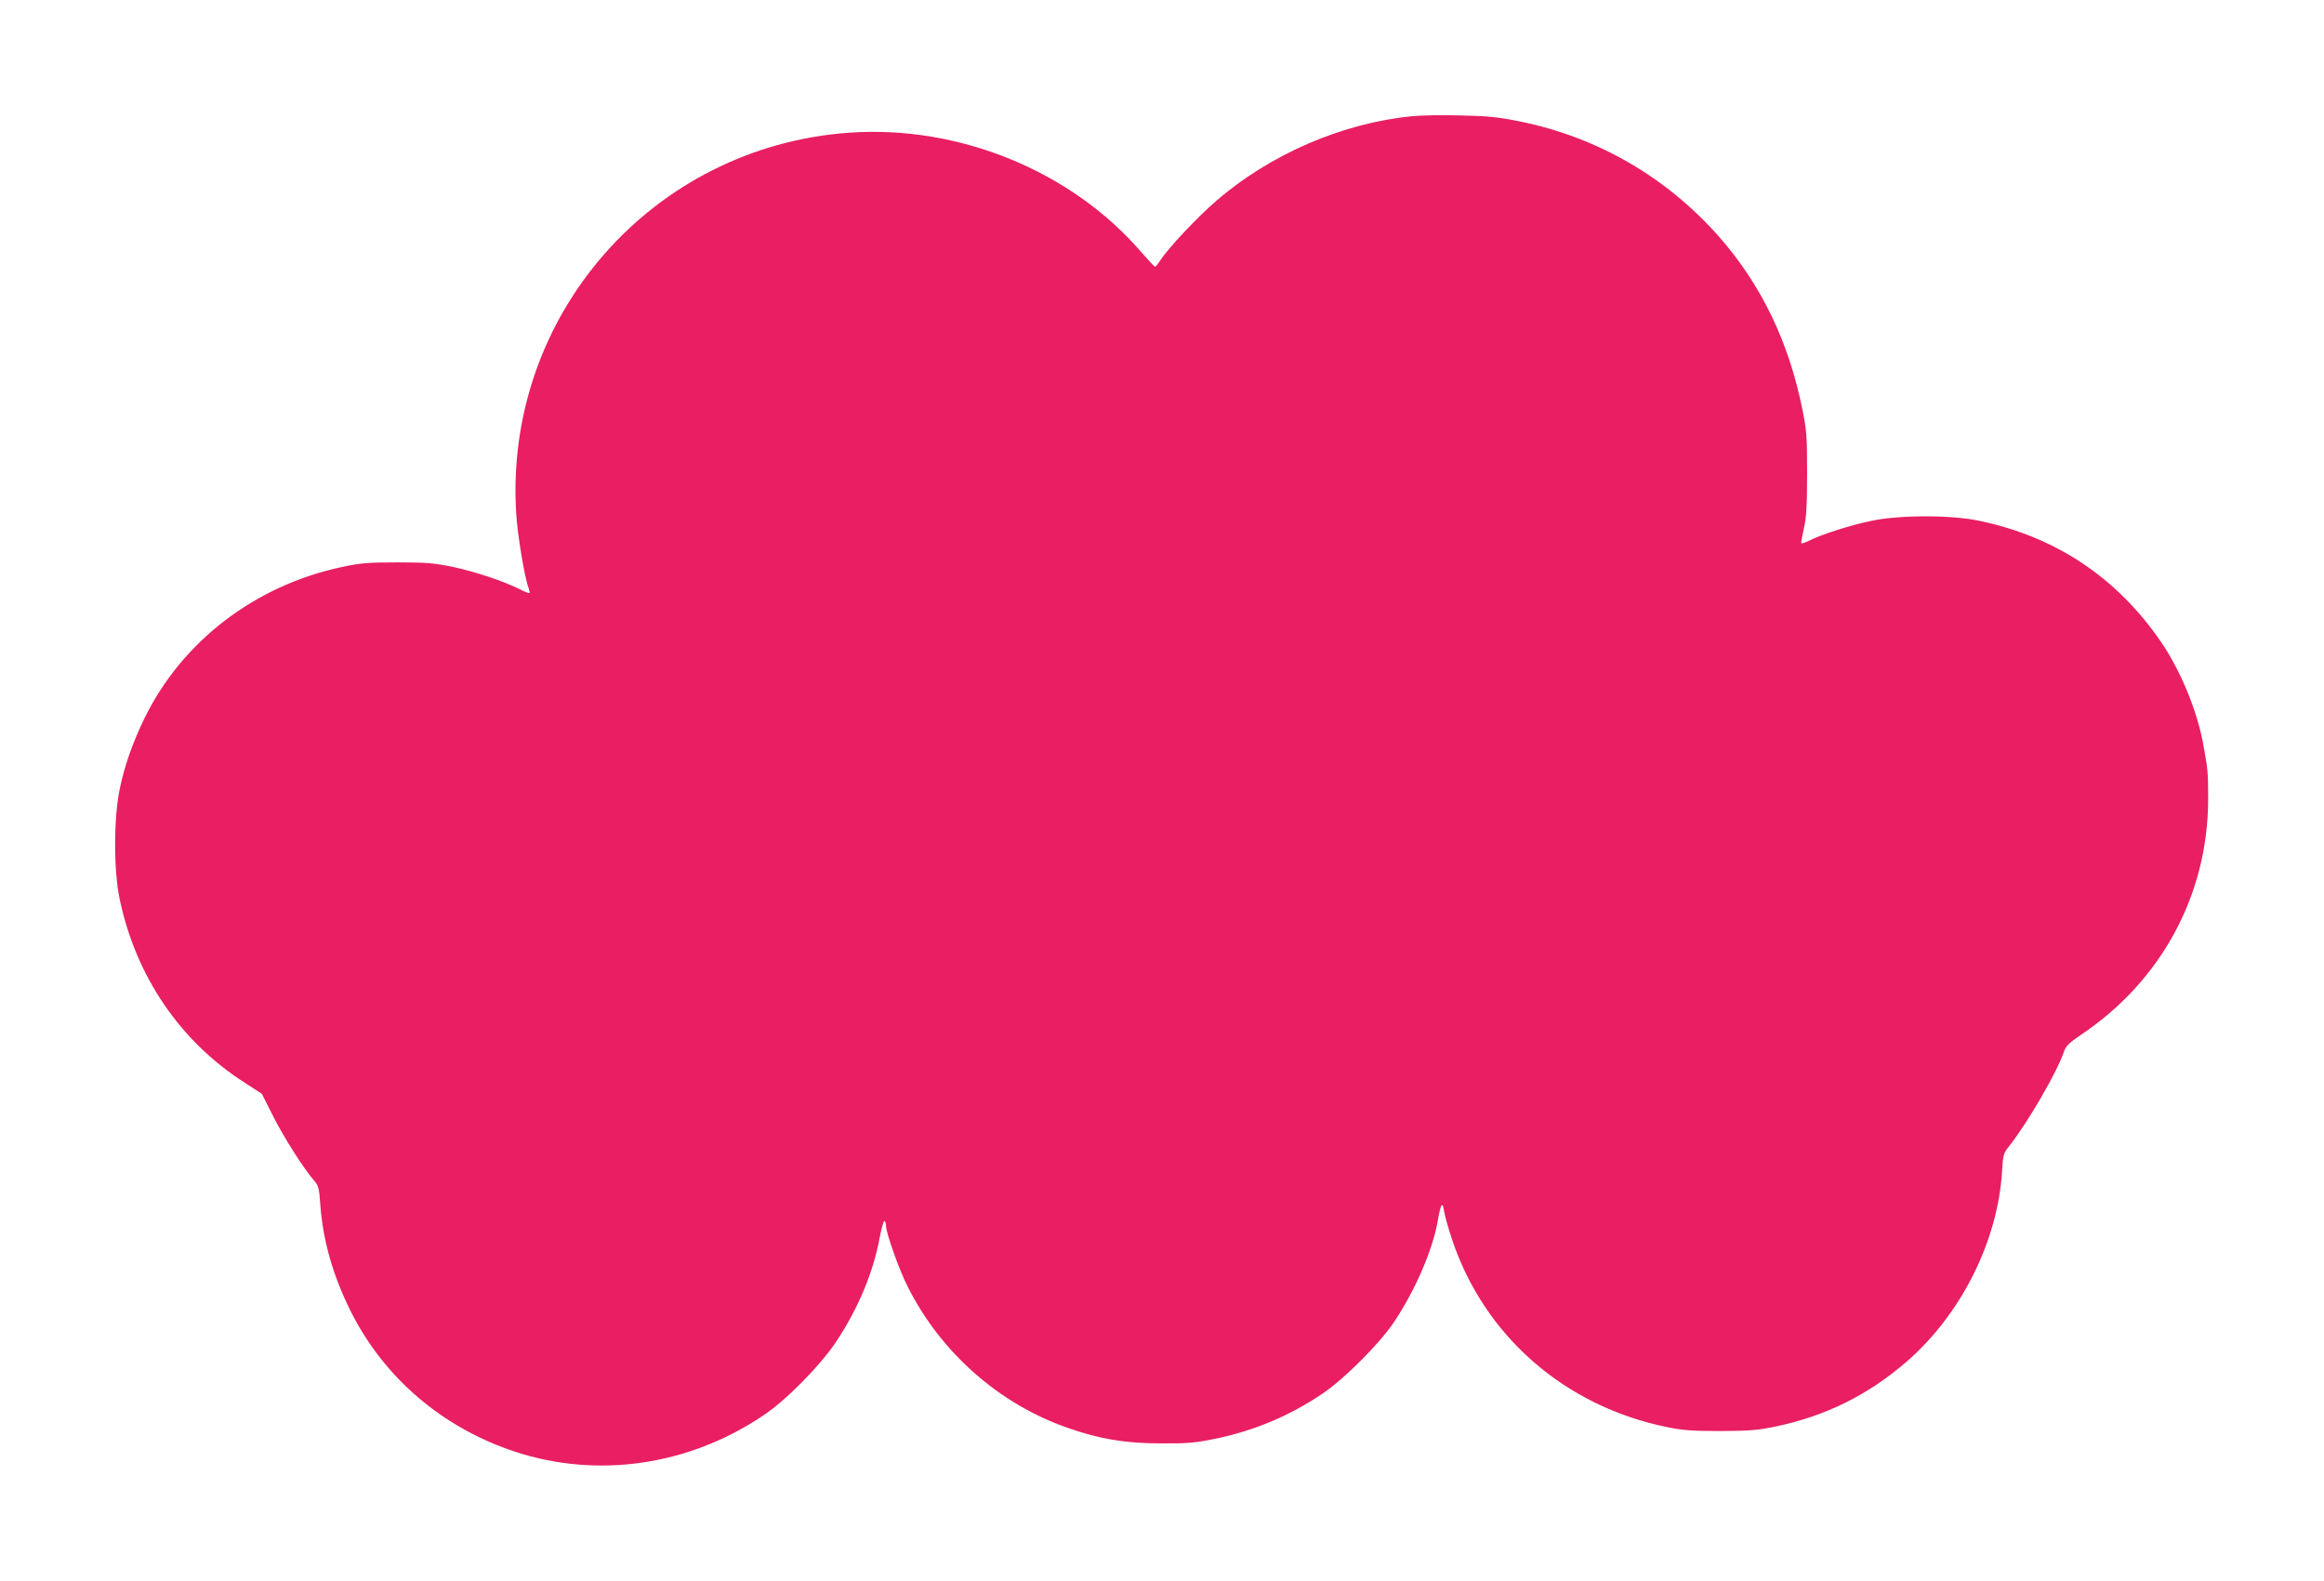
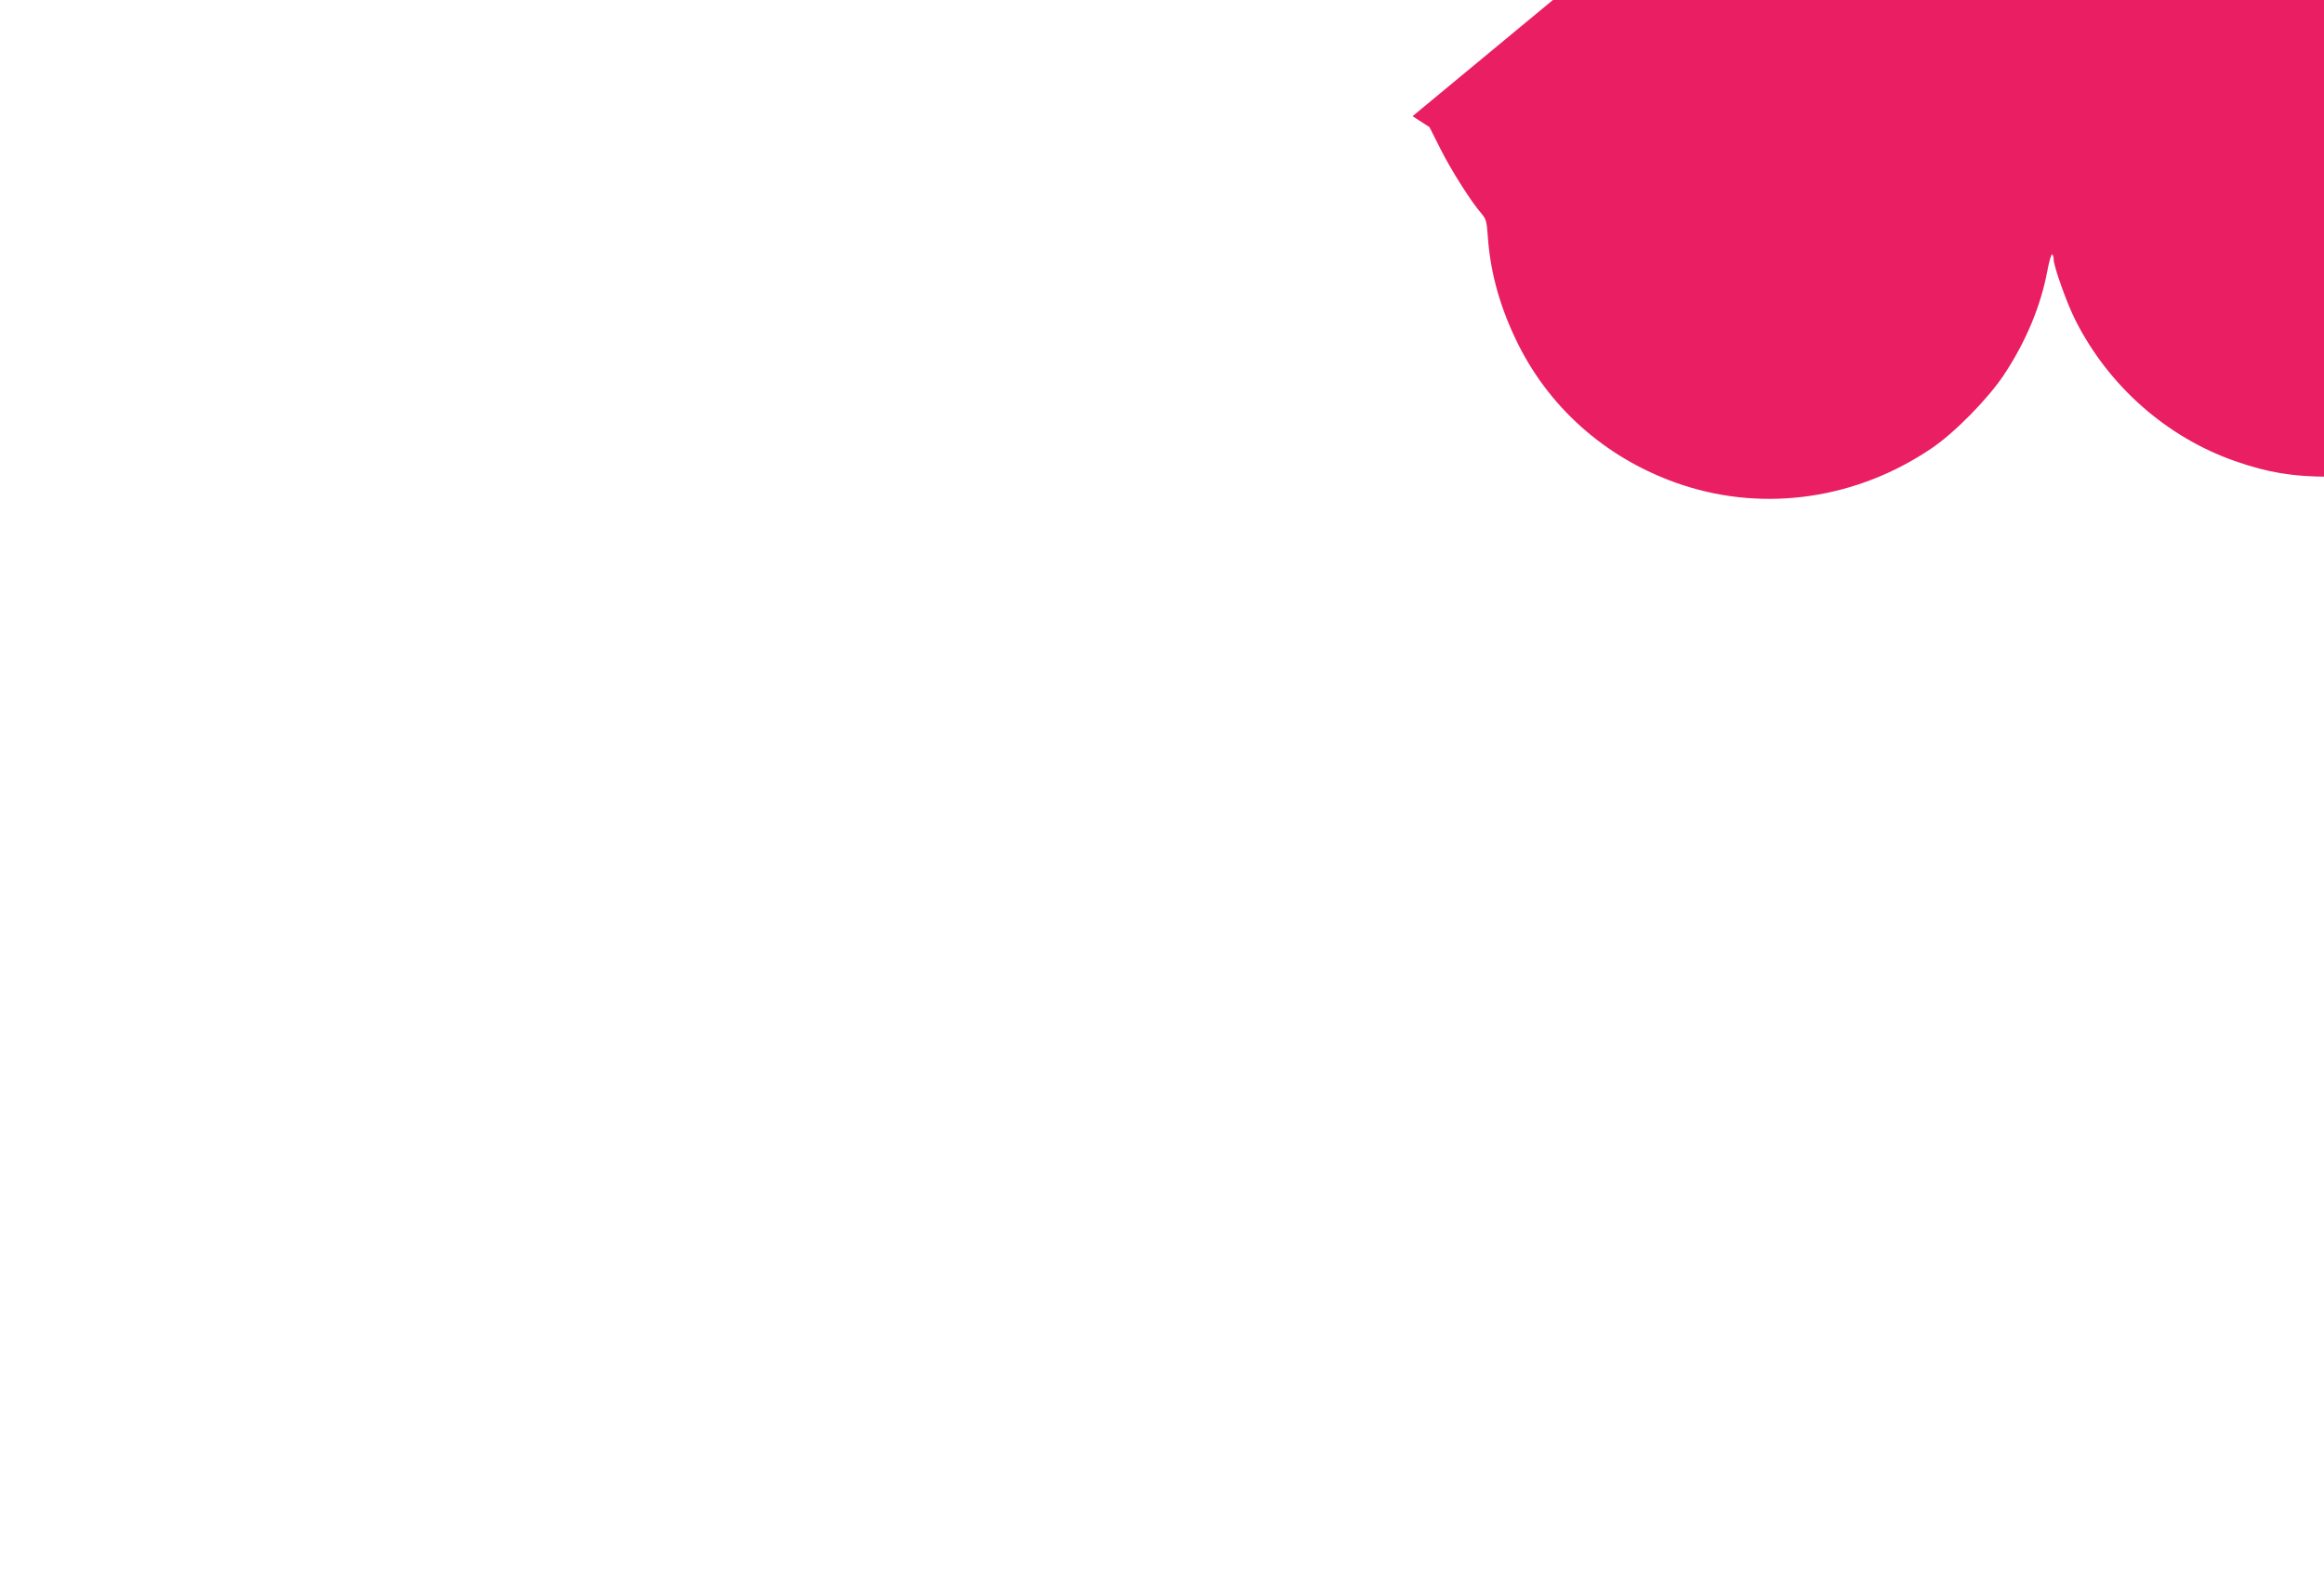
<svg xmlns="http://www.w3.org/2000/svg" version="1.0" width="1280pt" height="871pt" viewBox="0 0 1280 871" preserveAspectRatio="xMidYMid meet">
  <g transform="translate(0,871) scale(0.1,-0.1)" fill="#e91e63" stroke="none">
-     <path d="M7780 8070 c-386 -37 -786 -210 -1084 -469 -101 -87 -259 -255 -304 -323 -13 -21 -27 -38 -31 -37 -3 0 -37 37 -76 81 -385 447 -1005 700 -1608 657 -1085 -77 -1901 -1009 -1834 -2096 7 -118 46 -353 68 -411 5 -14 8 -27 5 -29 -2 -2 -27 7 -55 22 -88 44 -241 95 -366 122 -103 21 -145 25 -305 25 -160 0 -201 -3 -305 -25 -478 -101 -879 -407 -1087 -829 -67 -137 -114 -270 -140 -401 -32 -161 -32 -445 1 -599 89 -426 333 -785 690 -1013 l93 -60 60 -119 c59 -118 170 -293 227 -358 25 -30 29 -42 35 -133 15 -201 70 -393 169 -591 184 -366 507 -641 907 -772 454 -148 955 -75 1364 201 128 85 314 275 402 407 120 181 203 378 239 572 10 53 22 95 27 92 4 -3 8 -15 8 -28 0 -37 74 -246 120 -335 182 -362 504 -646 882 -777 177 -62 318 -85 513 -85 144 -1 189 3 296 25 215 44 411 126 593 249 119 80 313 274 393 393 118 176 215 400 243 565 16 91 25 104 34 45 4 -25 24 -96 45 -158 178 -529 620 -914 1181 -1029 86 -18 139 -22 295 -22 165 1 206 4 310 26 273 58 504 173 715 355 301 261 504 665 527 1052 5 88 8 98 38 135 104 132 265 409 304 525 9 27 29 47 93 90 444 298 700 774 700 1300 0 149 -2 162 -28 305 -34 183 -125 403 -231 558 -243 355 -580 580 -1001 668 -155 33 -439 33 -594 0 -118 -24 -279 -76 -345 -110 -24 -12 -43 -17 -43 -12 0 5 7 43 16 83 13 55 17 128 17 298 0 207 -2 236 -27 360 -75 369 -226 682 -457 945 -290 329 -669 549 -1098 636 -118 24 -176 30 -325 33 -99 3 -219 1 -266 -4z" />
+     <path d="M7780 8070 l93 -60 60 -119 c59 -118 170 -293 227 -358 25 -30 29 -42 35 -133 15 -201 70 -393 169 -591 184 -366 507 -641 907 -772 454 -148 955 -75 1364 201 128 85 314 275 402 407 120 181 203 378 239 572 10 53 22 95 27 92 4 -3 8 -15 8 -28 0 -37 74 -246 120 -335 182 -362 504 -646 882 -777 177 -62 318 -85 513 -85 144 -1 189 3 296 25 215 44 411 126 593 249 119 80 313 274 393 393 118 176 215 400 243 565 16 91 25 104 34 45 4 -25 24 -96 45 -158 178 -529 620 -914 1181 -1029 86 -18 139 -22 295 -22 165 1 206 4 310 26 273 58 504 173 715 355 301 261 504 665 527 1052 5 88 8 98 38 135 104 132 265 409 304 525 9 27 29 47 93 90 444 298 700 774 700 1300 0 149 -2 162 -28 305 -34 183 -125 403 -231 558 -243 355 -580 580 -1001 668 -155 33 -439 33 -594 0 -118 -24 -279 -76 -345 -110 -24 -12 -43 -17 -43 -12 0 5 7 43 16 83 13 55 17 128 17 298 0 207 -2 236 -27 360 -75 369 -226 682 -457 945 -290 329 -669 549 -1098 636 -118 24 -176 30 -325 33 -99 3 -219 1 -266 -4z" />
  </g>
</svg>